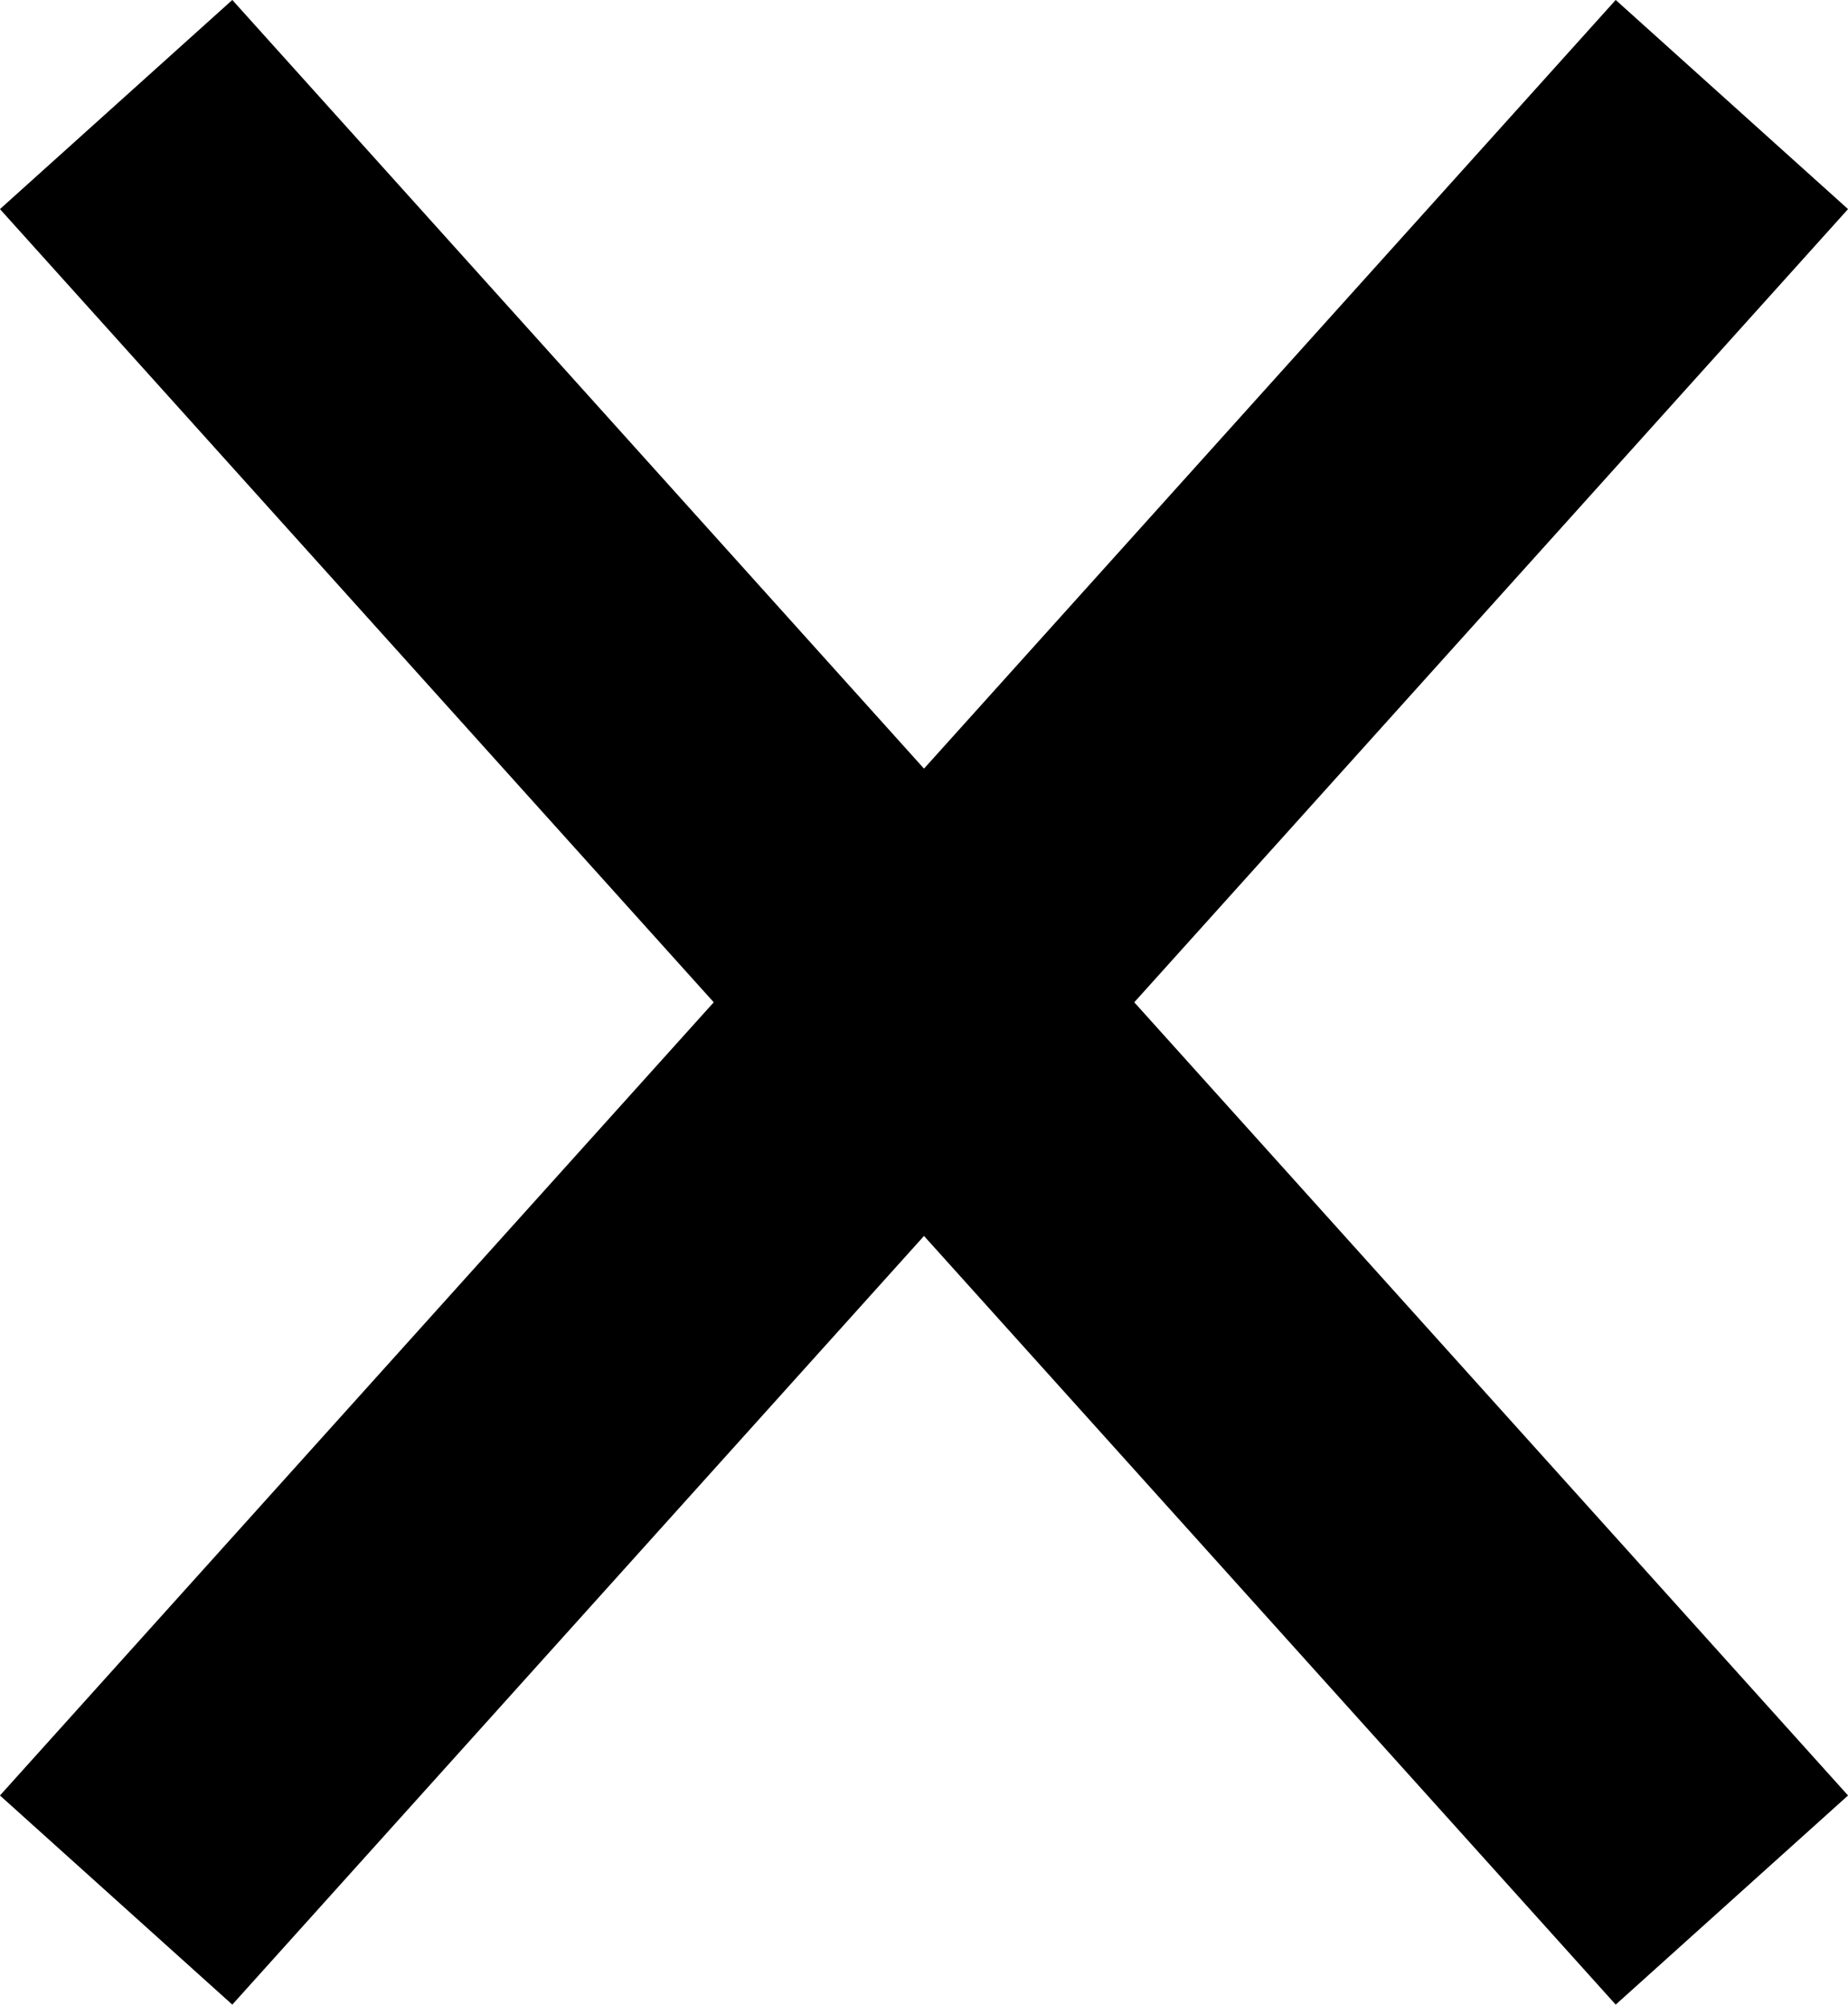
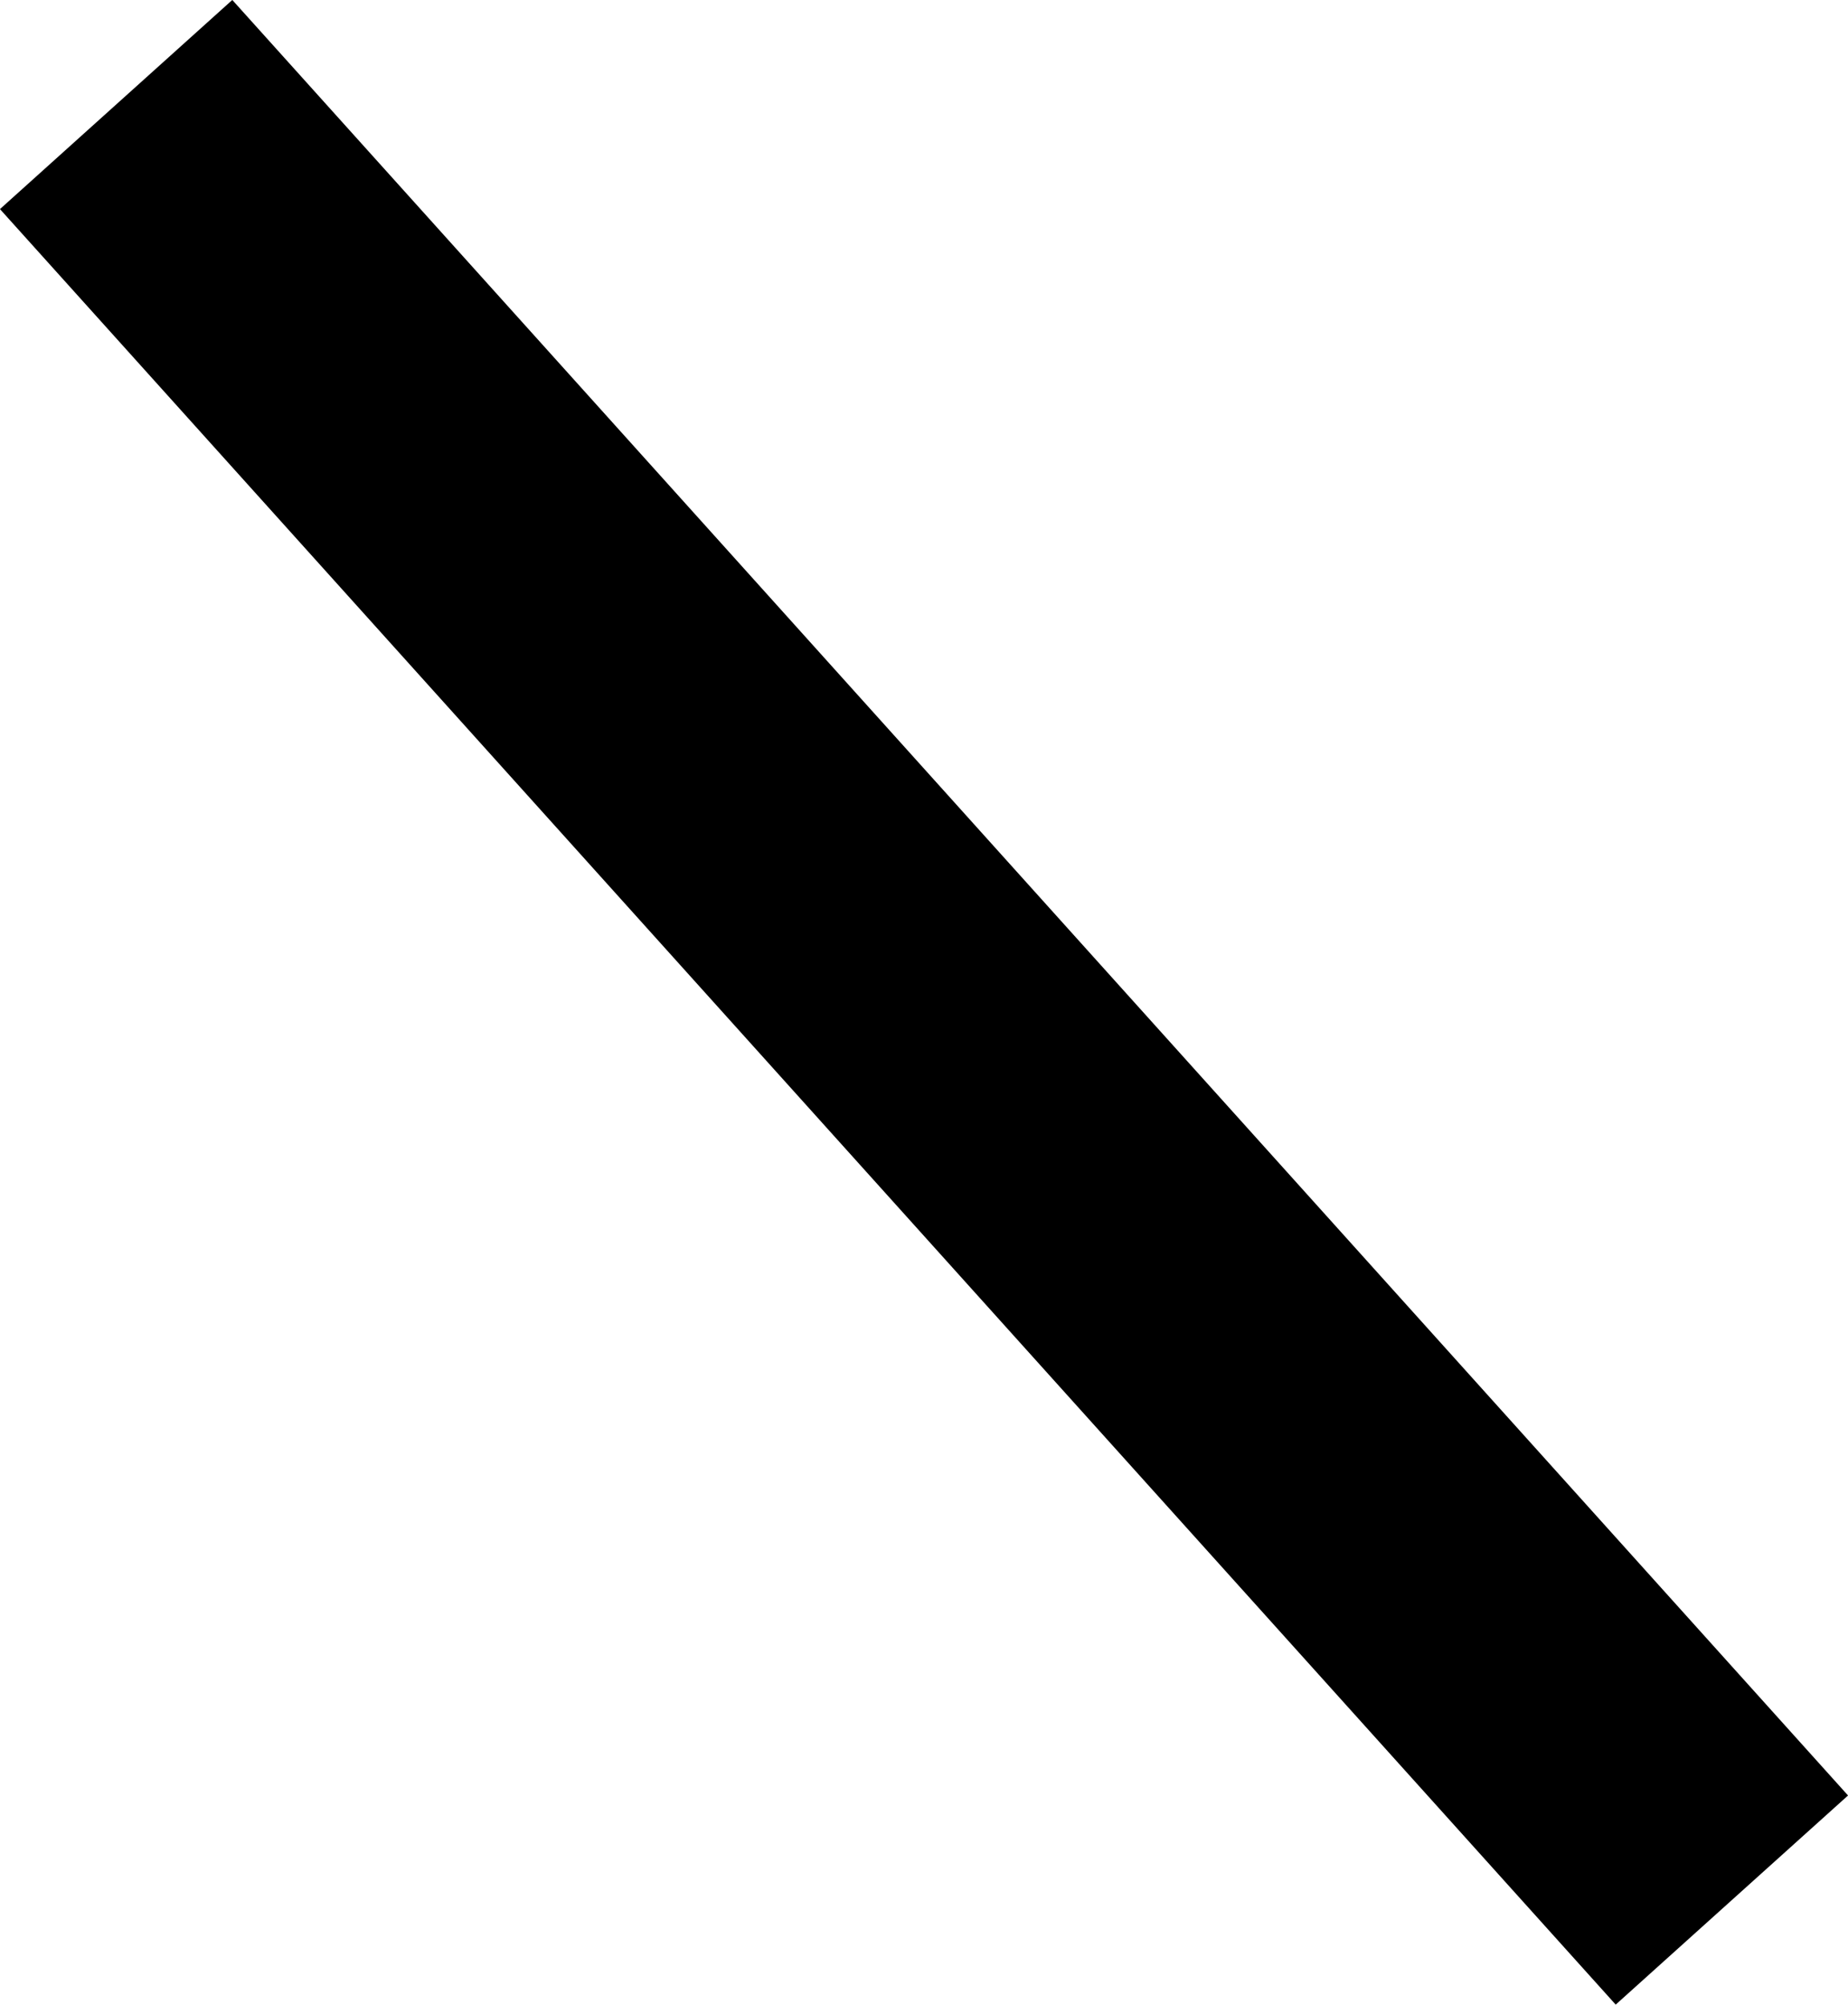
<svg xmlns="http://www.w3.org/2000/svg" width="11.824" height="12.825" viewBox="0 0 11.824 12.825">
  <g id="icon-close-popup" transform="translate(0.912 0.912)">
    <g id="Group">
      <path id="Line_2" data-name="Line 2" d="M.5.5l9,10" fill="none" stroke="#000" stroke-linecap="square" stroke-miterlimit="10" stroke-width="2" />
-       <path id="Line_2_Copy" data-name="Line 2 Copy" d="M-.5.5l-9,10" transform="translate(10)" fill="none" stroke="#000" stroke-linecap="square" stroke-miterlimit="10" stroke-width="2" />
    </g>
  </g>
</svg>